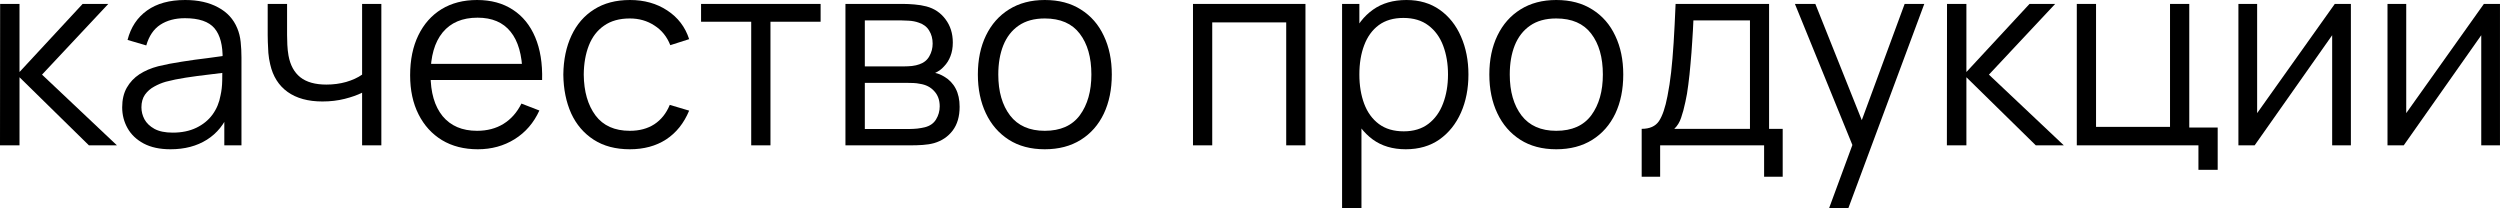
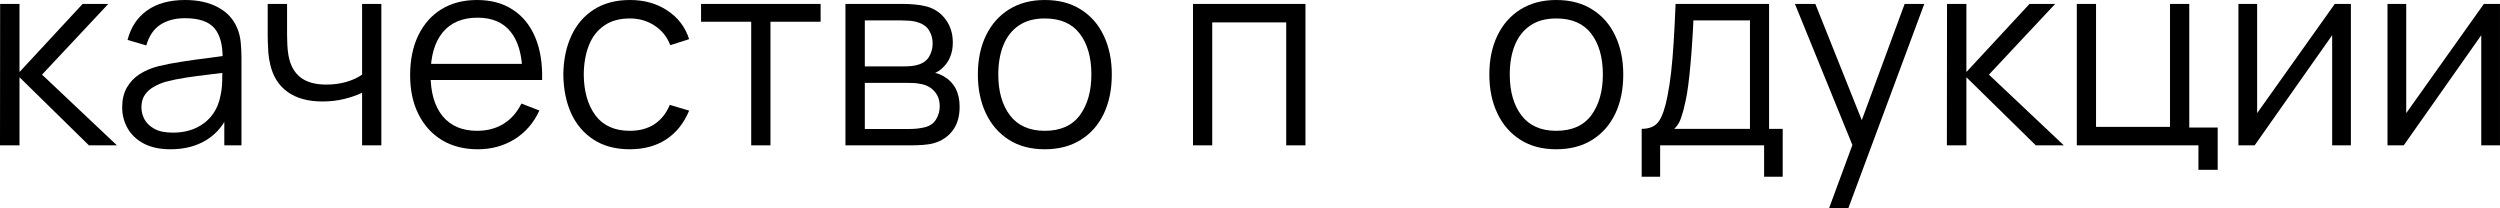
<svg xmlns="http://www.w3.org/2000/svg" viewBox="0 0 114.561 9.54" fill="none">
  <path d="M0 6.66L0.006 0.18H0.894V3.3L3.786 0.18H4.962L1.926 3.42L5.358 6.66H4.074L0.894 3.54V6.66H0Z" fill="black" />
  <path d="M7.813 6.84C7.325 6.84 6.915 6.752 6.583 6.576C6.255 6.4 6.009 6.166 5.845 5.874C5.681 5.582 5.599 5.264 5.599 4.92C5.599 4.568 5.669 4.268 5.809 4.02C5.953 3.768 6.147 3.562 6.391 3.402C6.639 3.242 6.925 3.12 7.249 3.036C7.577 2.956 7.939 2.886 8.335 2.826C8.735 2.762 9.125 2.708 9.505 2.664C9.889 2.616 10.225 2.57 10.513 2.526L10.201 2.718C10.213 2.078 10.089 1.604 9.829 1.296C9.569 0.988 9.117 0.834 8.473 0.834C8.029 0.834 7.653 0.934 7.345 1.134C7.041 1.334 6.827 1.65 6.703 2.082L5.845 1.83C5.993 1.25 6.291 0.8 6.739 0.48C7.187 0.16 7.769 0 8.485 0C9.077 0 9.579 0.112 9.991 0.336C10.407 0.556 10.701 0.876 10.873 1.296C10.953 1.484 11.005 1.694 11.029 1.926C11.053 2.158 11.065 2.394 11.065 2.634V6.66H10.279V5.034L10.507 5.13C10.287 5.686 9.945 6.11 9.481 6.402C9.017 6.694 8.461 6.84 7.813 6.84ZM7.915 6.078C8.327 6.078 8.687 6.004 8.995 5.856C9.303 5.708 9.551 5.506 9.739 5.25C9.927 4.99 10.049 4.698 10.105 4.374C10.153 4.166 10.179 3.938 10.183 3.69C10.187 3.438 10.189 3.25 10.189 3.126L10.525 3.3C10.225 3.34 9.899 3.38 9.547 3.42C9.199 3.46 8.855 3.506 8.515 3.558C8.179 3.61 7.875 3.672 7.603 3.744C7.419 3.796 7.241 3.87 7.069 3.966C6.897 4.058 6.755 4.182 6.643 4.338C6.535 4.494 6.481 4.688 6.481 4.92C6.481 5.108 6.527 5.29 6.619 5.466C6.715 5.642 6.867 5.788 7.075 5.904C7.287 6.02 7.567 6.078 7.915 6.078Z" fill="black" />
  <path d="M16.593 6.66V4.248C16.377 4.356 16.111 4.45 15.795 4.53C15.479 4.61 15.139 4.65 14.775 4.65C14.119 4.65 13.587 4.504 13.179 4.212C12.771 3.92 12.505 3.498 12.381 2.946C12.341 2.782 12.313 2.608 12.297 2.424C12.285 2.24 12.277 2.074 12.273 1.926C12.269 1.778 12.267 1.672 12.267 1.608V0.18H13.155V1.608C13.155 1.74 13.159 1.89 13.167 2.058C13.175 2.226 13.193 2.39 13.221 2.55C13.301 2.986 13.481 3.316 13.761 3.54C14.045 3.764 14.443 3.876 14.955 3.876C15.275 3.876 15.577 3.836 15.861 3.756C16.149 3.672 16.393 3.56 16.593 3.42V0.18H17.475V6.66H16.593Z" fill="black" />
  <path d="M21.896 6.84C21.264 6.84 20.716 6.7 20.252 6.42C19.792 6.14 19.434 5.746 19.178 5.238C18.922 4.73 18.794 4.134 18.794 3.45C18.794 2.742 18.92 2.13 19.172 1.614C19.424 1.098 19.778 0.7 20.234 0.42C20.694 0.14 21.236 0 21.86 0C22.5 0 23.046 0.148 23.498 0.444C23.95 0.736 24.292 1.156 24.524 1.704C24.756 2.252 24.862 2.906 24.842 3.666H23.942V3.354C23.926 2.514 23.744 1.88 23.396 1.452C23.052 1.024 22.548 0.81 21.884 0.81C21.188 0.81 20.654 1.036 20.282 1.488C19.914 1.94 19.73 2.584 19.73 3.42C19.73 4.236 19.914 4.87 20.282 5.322C20.654 5.77 21.18 5.994 21.86 5.994C22.324 5.994 22.728 5.888 23.072 5.676C23.42 5.46 23.694 5.15 23.894 4.746L24.716 5.064C24.46 5.628 24.082 6.066 23.582 6.378C23.086 6.686 22.524 6.84 21.896 6.84ZM19.418 3.666V2.928H24.368V3.666H19.418Z" fill="black" />
  <path d="M28.862 6.84C28.21 6.84 27.658 6.694 27.206 6.402C26.754 6.11 26.41 5.708 26.174 5.196C25.942 4.68 25.822 4.088 25.814 3.42C25.822 2.74 25.946 2.144 26.186 1.632C26.426 1.116 26.772 0.716 27.224 0.432C27.676 0.144 28.224 0 28.868 0C29.524 0 30.094 0.16 30.578 0.48C31.066 0.8 31.4 1.238 31.58 1.794L30.716 2.07C30.564 1.682 30.322 1.382 29.99 1.17C29.662 0.954 29.286 0.846 28.862 0.846C28.386 0.846 27.992 0.956 27.68 1.176C27.368 1.392 27.136 1.694 26.984 2.082C26.832 2.47 26.754 2.916 26.75 3.42C26.758 4.196 26.938 4.82 27.29 5.292C27.642 5.76 28.166 5.994 28.862 5.994C29.302 5.994 29.676 5.894 29.984 5.694C30.296 5.49 30.532 5.194 30.692 4.806L31.58 5.07C31.34 5.646 30.988 6.086 30.524 6.39C30.06 6.69 29.506 6.84 28.862 6.84Z" fill="black" />
  <path d="M34.424 6.66V0.996H32.126V0.18H37.604V0.996H35.306V6.66H34.424Z" fill="black" />
  <path d="M38.742 6.66V0.18H41.412C41.548 0.18 41.712 0.188 41.904 0.204C42.1 0.22 42.282 0.25 42.45 0.294C42.814 0.39 43.106 0.586 43.326 0.882C43.55 1.178 43.662 1.534 43.662 1.95C43.662 2.182 43.626 2.39 43.554 2.574C43.486 2.754 43.388 2.91 43.26 3.042C43.2 3.11 43.134 3.17 43.062 3.222C42.99 3.27 42.92 3.31 42.852 3.342C42.98 3.366 43.118 3.422 43.266 3.51C43.498 3.646 43.674 3.83 43.794 4.062C43.914 4.29 43.974 4.568 43.974 4.896C43.974 5.34 43.868 5.702 43.656 5.982C43.444 6.262 43.16 6.454 42.804 6.558C42.644 6.602 42.47 6.63 42.282 6.642C42.098 6.654 41.924 6.66 41.76 6.66H38.742ZM39.63 5.91H41.718C41.802 5.91 41.908 5.904 42.036 5.892C42.164 5.876 42.278 5.856 42.378 5.832C42.614 5.772 42.786 5.652 42.894 5.472C43.006 5.288 43.062 5.088 43.062 4.872C43.062 4.588 42.978 4.356 42.81 4.176C42.646 3.992 42.426 3.88 42.15 3.84C42.058 3.82 41.962 3.808 41.862 3.804C41.762 3.8 41.672 3.798 41.592 3.798H39.63V5.91ZM39.63 3.042H41.442C41.546 3.042 41.662 3.036 41.79 3.024C41.922 3.008 42.036 2.982 42.132 2.946C42.34 2.874 42.492 2.75 42.588 2.574C42.688 2.398 42.738 2.206 42.738 1.998C42.738 1.77 42.684 1.57 42.576 1.398C42.472 1.226 42.314 1.106 42.102 1.038C41.958 0.986 41.802 0.956 41.634 0.948C41.47 0.94 41.366 0.936 41.322 0.936H39.63V3.042Z" fill="black" />
  <path d="M47.876 6.84C47.232 6.84 46.682 6.694 46.226 6.402C45.77 6.11 45.42 5.706 45.176 5.19C44.932 4.674 44.81 4.082 44.81 3.414C44.81 2.734 44.934 2.138 45.182 1.626C45.43 1.114 45.782 0.716 46.238 0.432C46.698 0.144 47.244 0 47.876 0C48.524 0 49.076 0.146 49.532 0.438C49.992 0.726 50.342 1.128 50.582 1.644C50.826 2.156 50.948 2.746 50.948 3.414C50.948 4.094 50.826 4.692 50.582 5.208C50.338 5.72 49.986 6.12 49.526 6.408C49.066 6.696 48.516 6.84 47.876 6.84ZM47.876 5.994C48.596 5.994 49.132 5.756 49.484 5.28C49.836 4.8 50.012 4.178 50.012 3.414C50.012 2.63 49.834 2.006 49.478 1.542C49.126 1.078 48.592 0.846 47.876 0.846C47.392 0.846 46.992 0.956 46.676 1.176C46.364 1.392 46.13 1.694 45.974 2.082C45.822 2.466 45.746 2.91 45.746 3.414C45.746 4.194 45.926 4.82 46.286 5.292C46.646 5.76 47.176 5.994 47.876 5.994Z" fill="black" />
  <path d="M54.668 6.66V0.18H59.822V6.66H58.94V1.026H55.55V6.66H54.668Z" fill="black" />
-   <path d="M64.416 6.84C63.82 6.84 63.316 6.69 62.904 6.39C62.492 6.086 62.18 5.676 61.968 5.16C61.756 4.64 61.65 4.058 61.65 3.414C61.65 2.758 61.756 2.174 61.968 1.662C62.184 1.146 62.5 0.74 62.916 0.444C63.332 0.148 63.844 0 64.452 0C65.044 0 65.552 0.15 65.976 0.45C66.4 0.75 66.724 1.158 66.948 1.674C67.176 2.19 67.29 2.77 67.29 3.414C67.29 4.062 67.176 4.644 66.948 5.16C66.72 5.676 66.392 6.086 65.964 6.39C65.536 6.69 65.02 6.84 64.416 6.84ZM61.5 9.54V0.18H62.292V5.058H62.388V9.54H61.5ZM64.326 6.018C64.778 6.018 65.154 5.904 65.454 5.676C65.754 5.448 65.978 5.138 66.126 4.746C66.278 4.35 66.354 3.906 66.354 3.414C66.354 2.926 66.28 2.486 66.132 2.094C65.984 1.702 65.758 1.392 65.454 1.164C65.154 0.936 64.772 0.822 64.308 0.822C63.856 0.822 63.48 0.932 63.18 1.152C62.884 1.372 62.662 1.678 62.514 2.07C62.366 2.458 62.292 2.906 62.292 3.414C62.292 3.914 62.366 4.362 62.514 4.758C62.662 5.15 62.886 5.458 63.186 5.682C63.486 5.906 63.866 6.018 64.326 6.018Z" fill="black" />
  <path d="M71.314 6.84C70.67 6.84 70.12 6.694 69.664 6.402C69.208 6.11 68.858 5.706 68.614 5.19C68.37 4.674 68.248 4.082 68.248 3.414C68.248 2.734 68.372 2.138 68.62 1.626C68.868 1.114 69.22 0.716 69.676 0.432C70.136 0.144 70.682 0 71.314 0C71.961 0 72.514 0.146 72.97 0.438C73.43 0.726 73.779 1.128 74.02 1.644C74.264 2.156 74.385 2.746 74.385 3.414C74.385 4.094 74.264 4.692 74.02 5.208C73.775 5.72 73.424 6.12 72.964 6.408C72.504 6.696 71.954 6.84 71.314 6.84ZM71.314 5.994C72.034 5.994 72.569 5.756 72.922 5.28C73.274 4.8 73.45 4.178 73.45 3.414C73.45 2.63 73.272 2.006 72.916 1.542C72.563 1.078 72.03 0.846 71.314 0.846C70.83 0.846 70.43 0.956 70.114 1.176C69.802 1.392 69.567 1.694 69.411 2.082C69.259 2.466 69.184 2.91 69.184 3.414C69.184 4.194 69.364 4.82 69.723 5.292C70.084 5.76 70.613 5.994 71.314 5.994Z" fill="black" />
  <path d="M75.229 8.1V5.904C75.597 5.904 75.861 5.786 76.021 5.55C76.181 5.31 76.311 4.928 76.411 4.404C76.479 4.064 76.535 3.698 76.579 3.306C76.623 2.914 76.661 2.466 76.693 1.962C76.725 1.454 76.755 0.86 76.783 0.18H81.067V5.904H81.691V8.1H80.839V6.66H76.075V8.1H75.229ZM76.723 5.904H80.191V0.936H77.599C77.587 1.24 77.569 1.562 77.545 1.902C77.525 2.242 77.499 2.582 77.467 2.922C77.439 3.262 77.405 3.582 77.365 3.882C77.329 4.178 77.285 4.438 77.233 4.662C77.173 4.95 77.107 5.196 77.035 5.4C76.967 5.604 76.863 5.772 76.723 5.904Z" fill="black" />
  <path d="M83.817 9.54L85.071 6.138L85.089 7.146L82.251 0.18H83.187L85.515 6.006H85.131L87.279 0.18H88.179L84.699 9.54H83.817Z" fill="black" />
  <path d="M89.215 6.66L89.221 0.18H90.109V3.3L93.001 0.18H94.177L91.141 3.42L94.573 6.66H93.289L90.109 3.54V6.66H89.215Z" fill="black" />
  <path d="M100.742 7.782V6.66H95.168V0.18H96.05V5.814H99.44V0.18H100.322V5.844H101.624V7.782H100.742Z" fill="black" />
  <path d="M107.728 0.18V6.66H106.87V1.614L103.318 6.66H102.574V0.18H103.432V5.184L106.99 0.18H107.728Z" fill="black" />
  <path d="M114.56 0.18V6.66H113.702V1.614L110.15 6.66H109.406V0.18H110.264V5.184L113.822 0.18H114.56Z" fill="black" />
</svg>